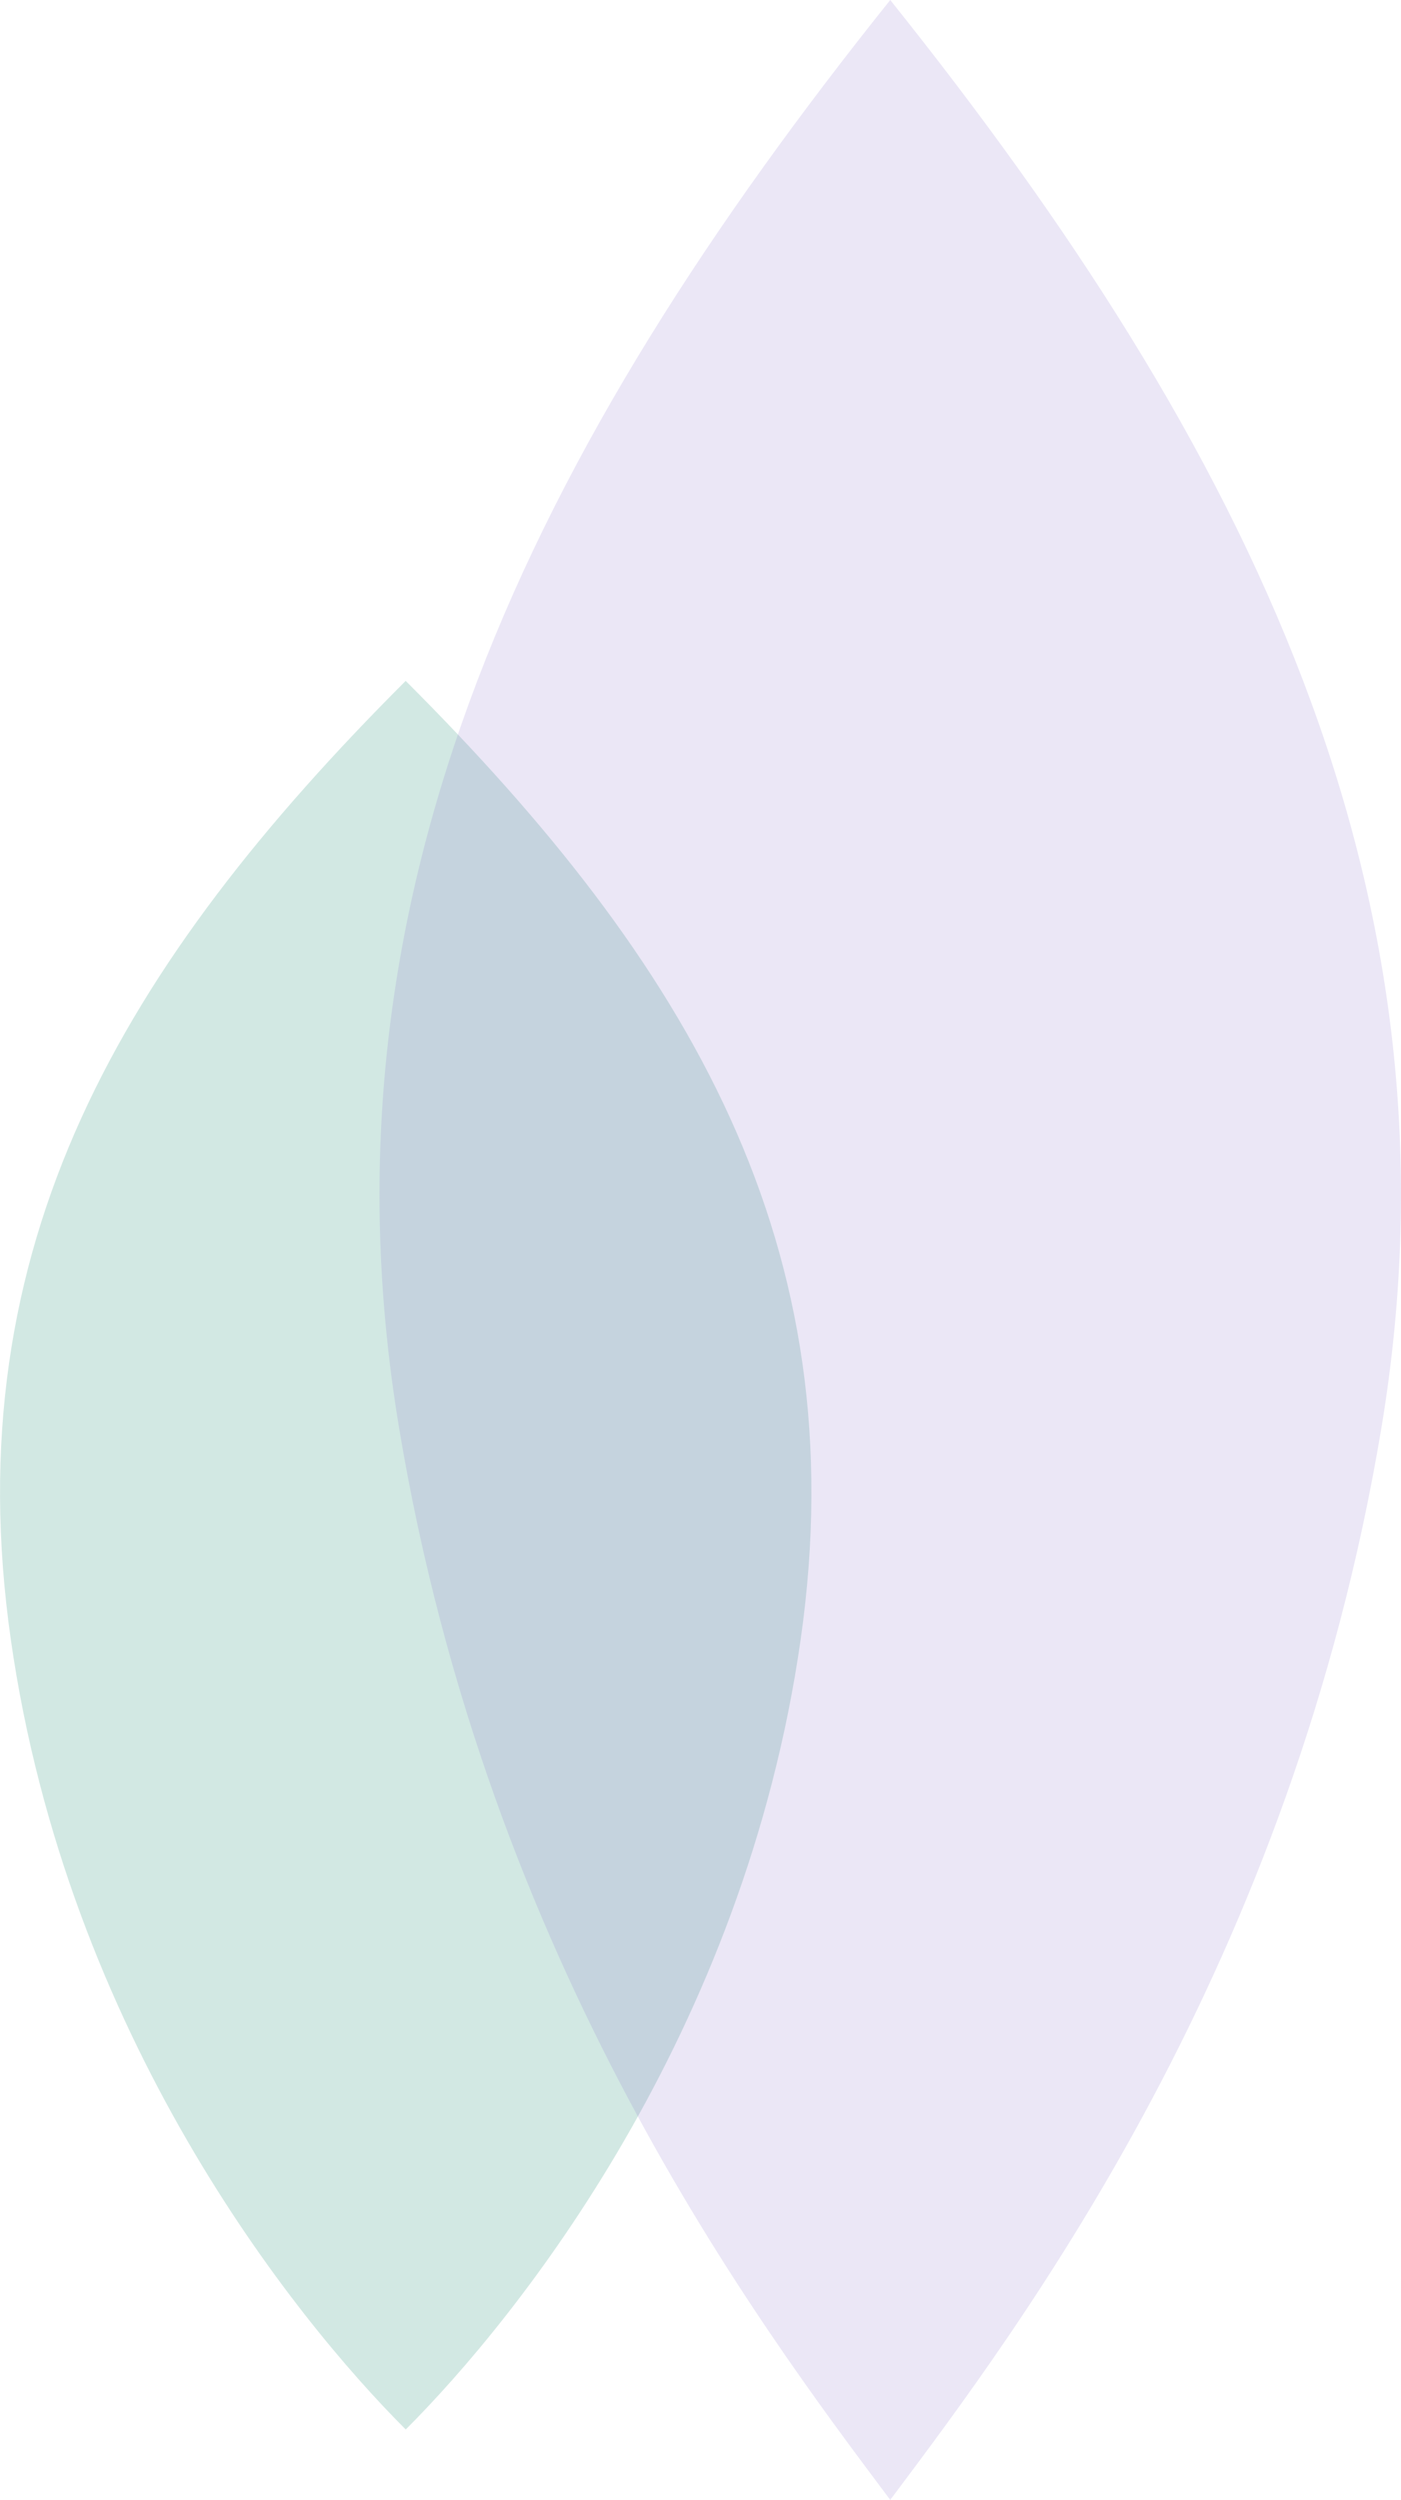
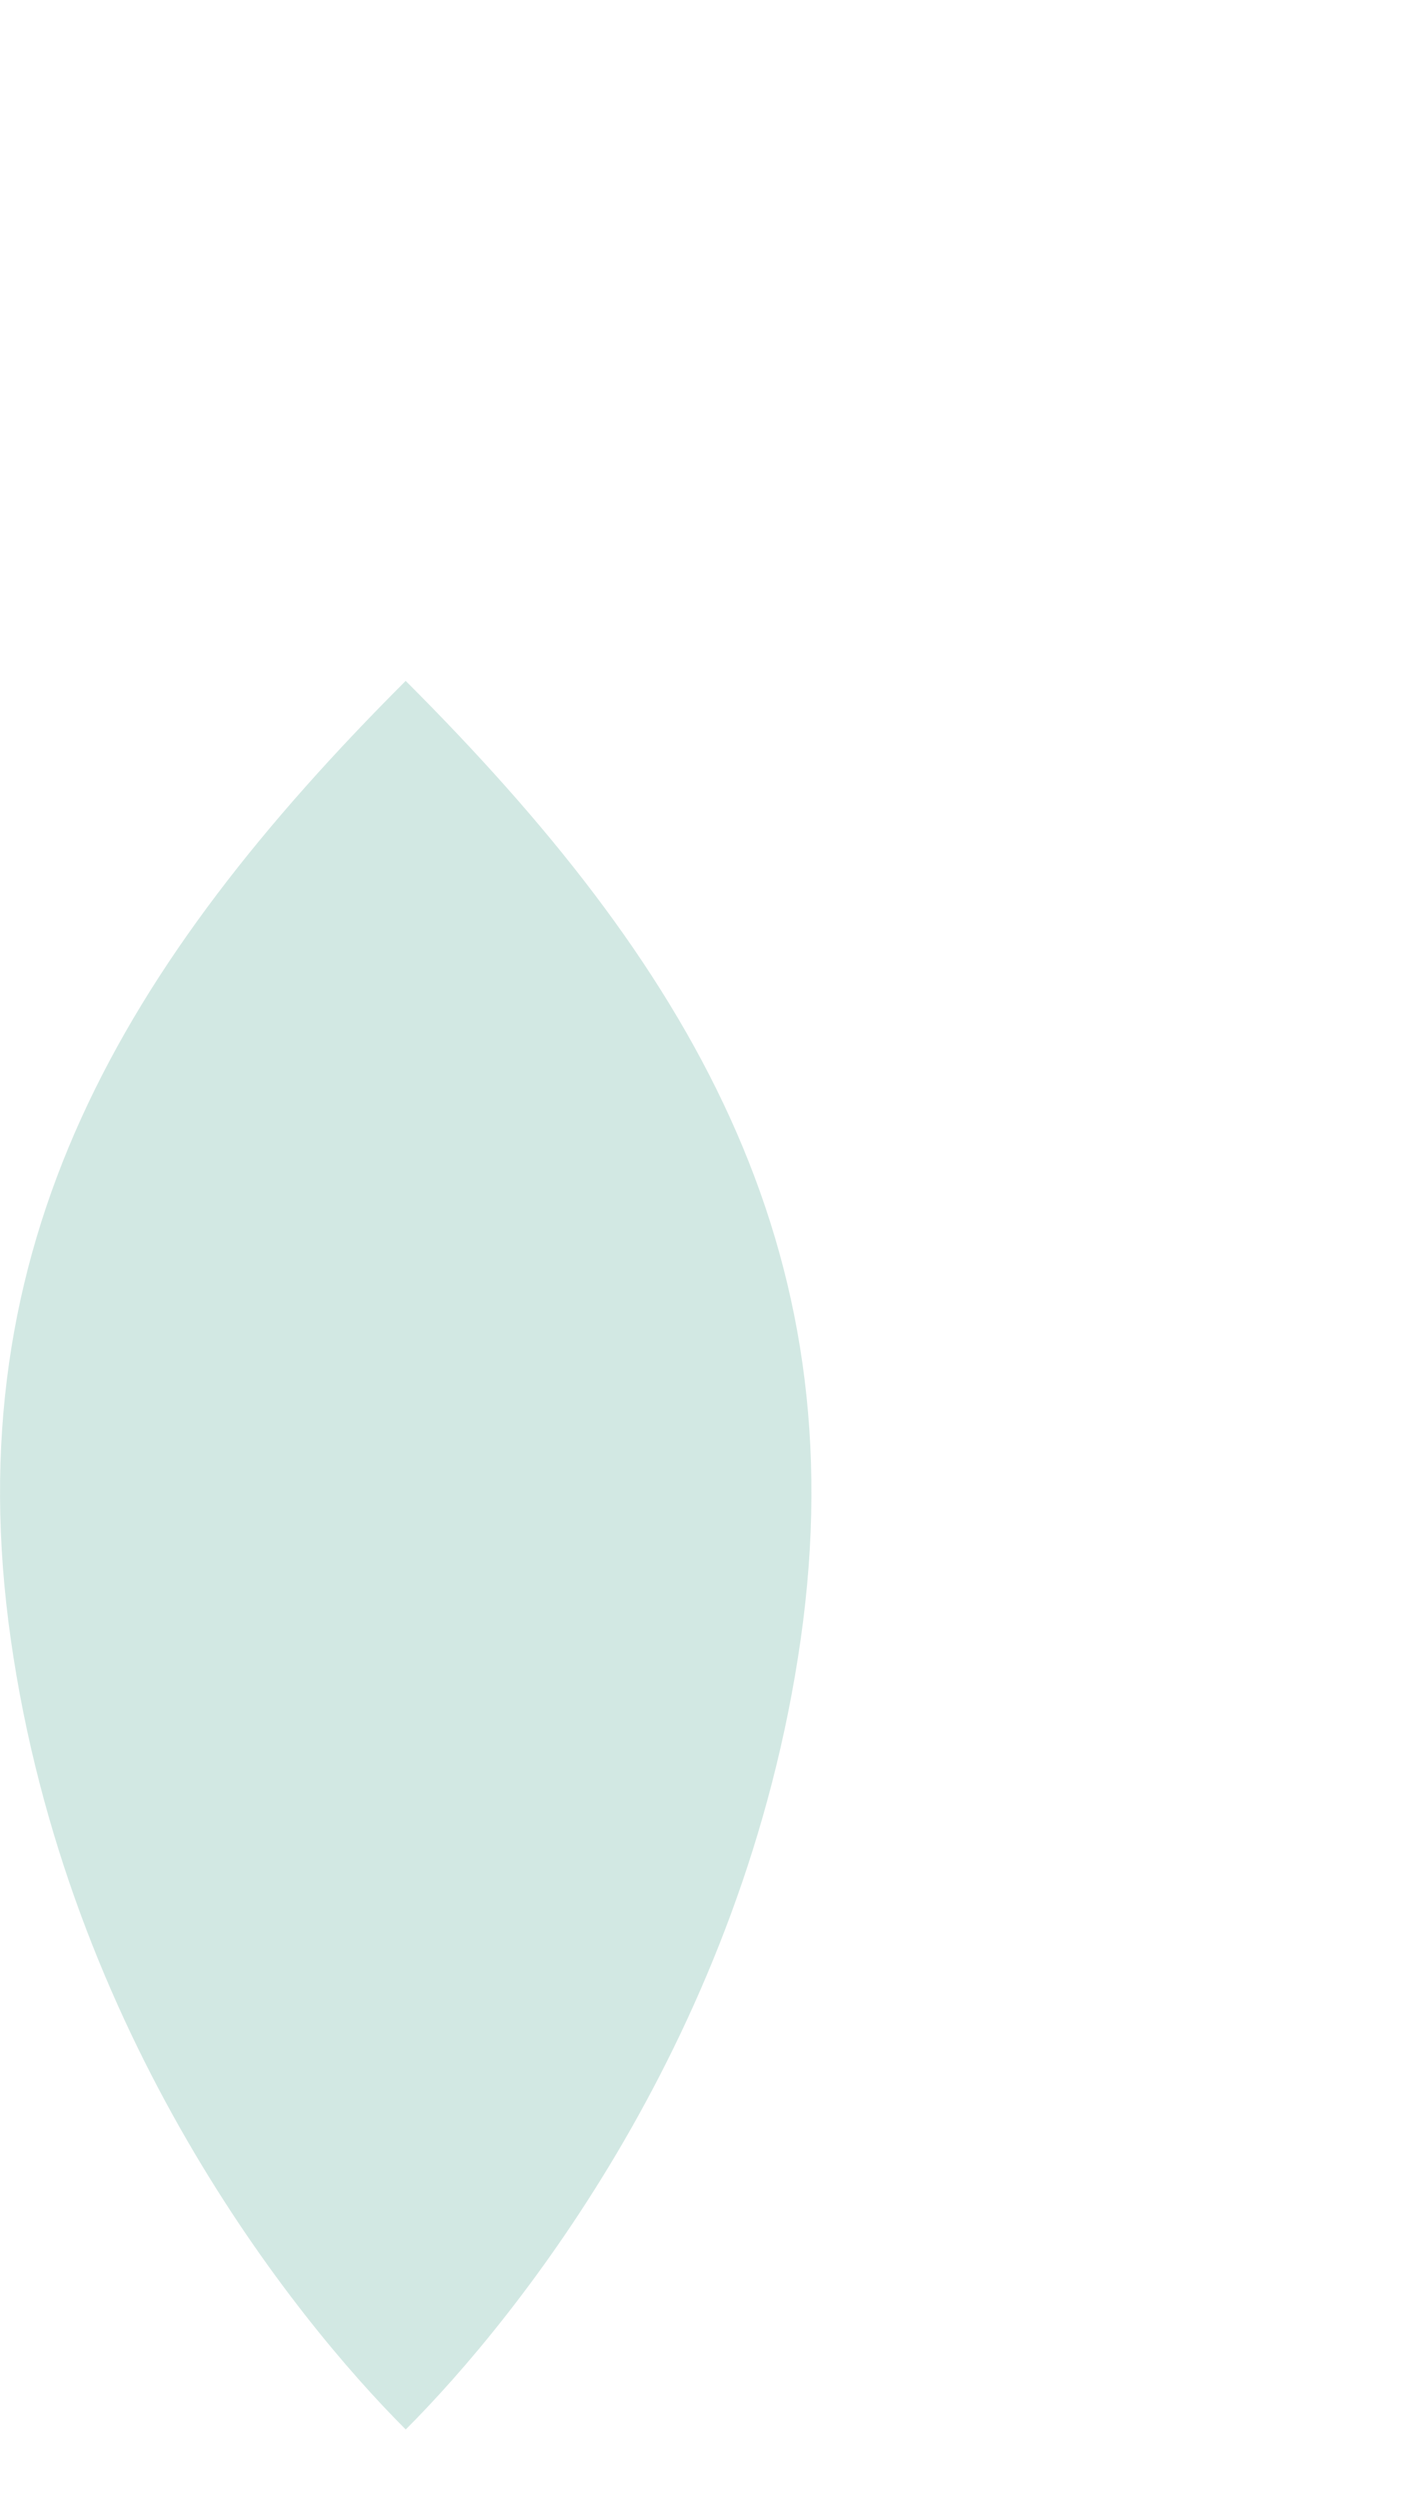
<svg xmlns="http://www.w3.org/2000/svg" id="Layer_1" data-name="Layer 1" viewBox="0 0 117.4 209.48">
  <defs>
    <style>
      .cls-1 {
        fill: #14866d;
        opacity: .19;
      }

      .cls-2 {
        fill: #7b5fc5;
        opacity: .15;
      }
    </style>
  </defs>
  <path class="cls-1" d="M33.99,57.06C10.36,80.69-3.82,104.32.91,137.41c4.73,33.09,23.63,56.72,33.09,66.17,9.45-9.45,28.36-33.09,33.09-66.17,4.73-33.09-9.45-56.72-33.09-80.35Z" />
-   <path class="cls-2" d="M74.6,0c-29.93,37.41-48.63,74.82-41.15,119.7s29.93,74.82,41.15,89.78c11.22-14.96,33.67-44.89,41.15-89.78S104.52,37.41,74.6,0Z" />
</svg>